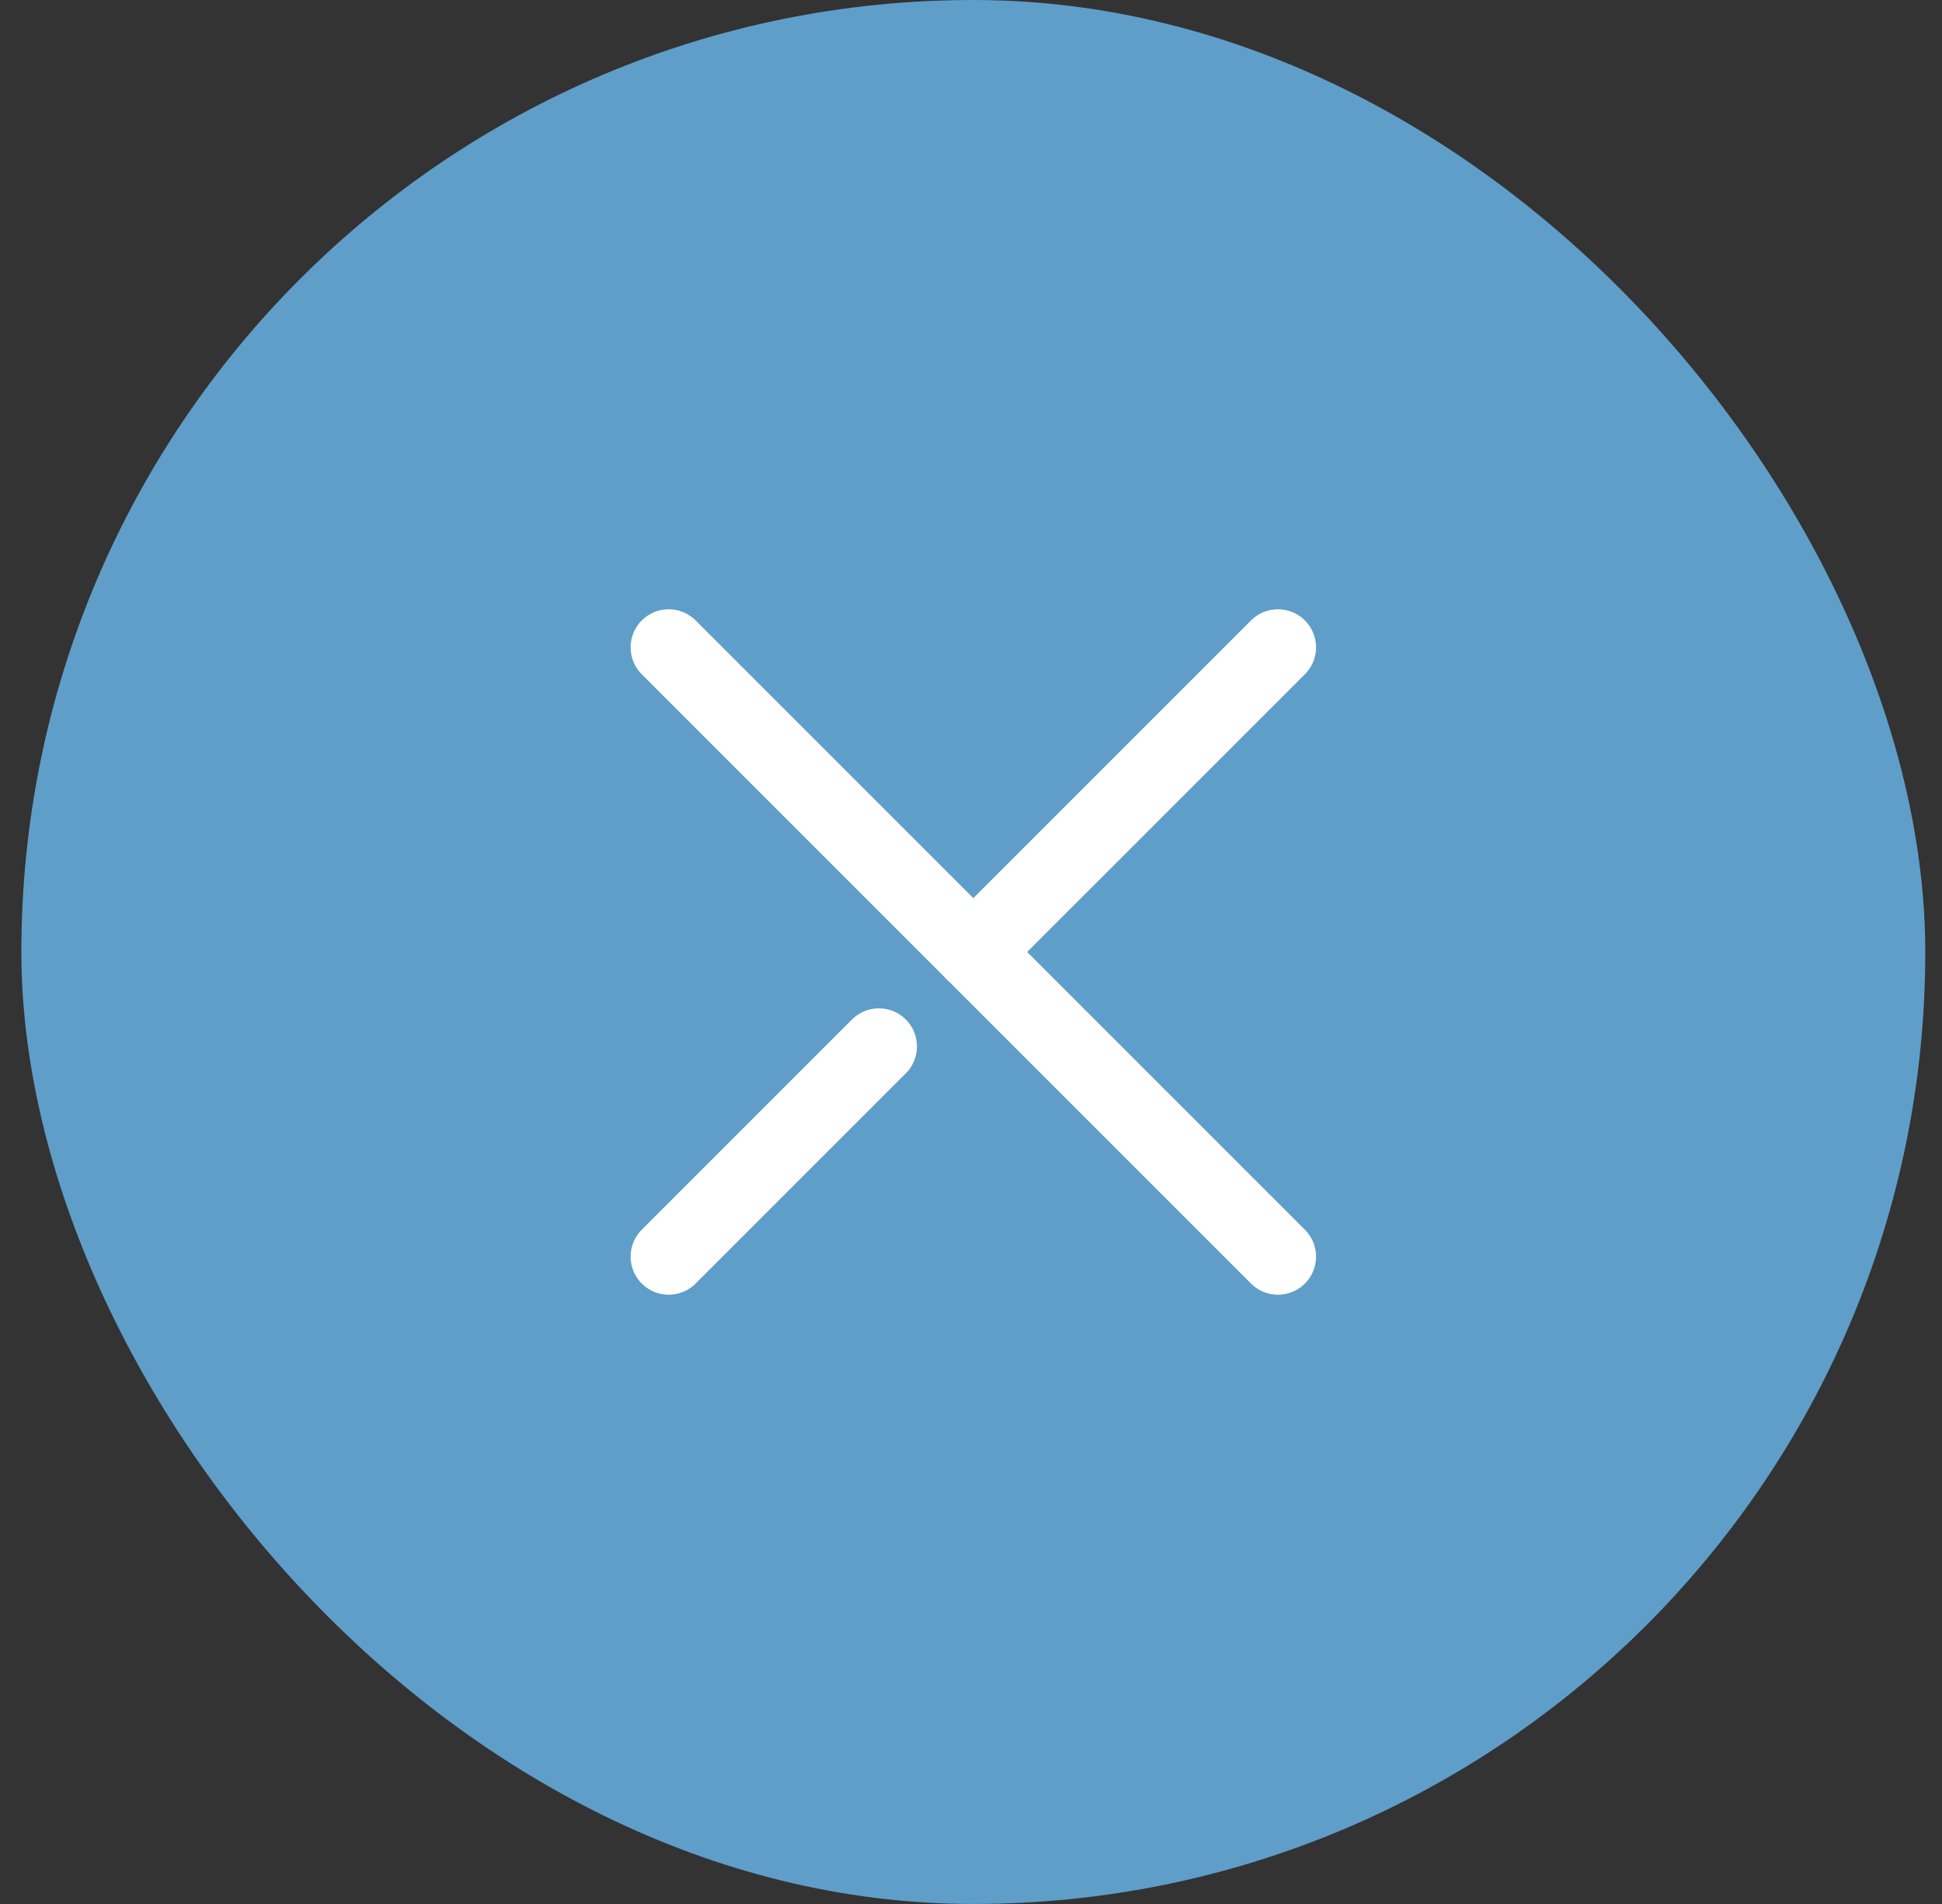
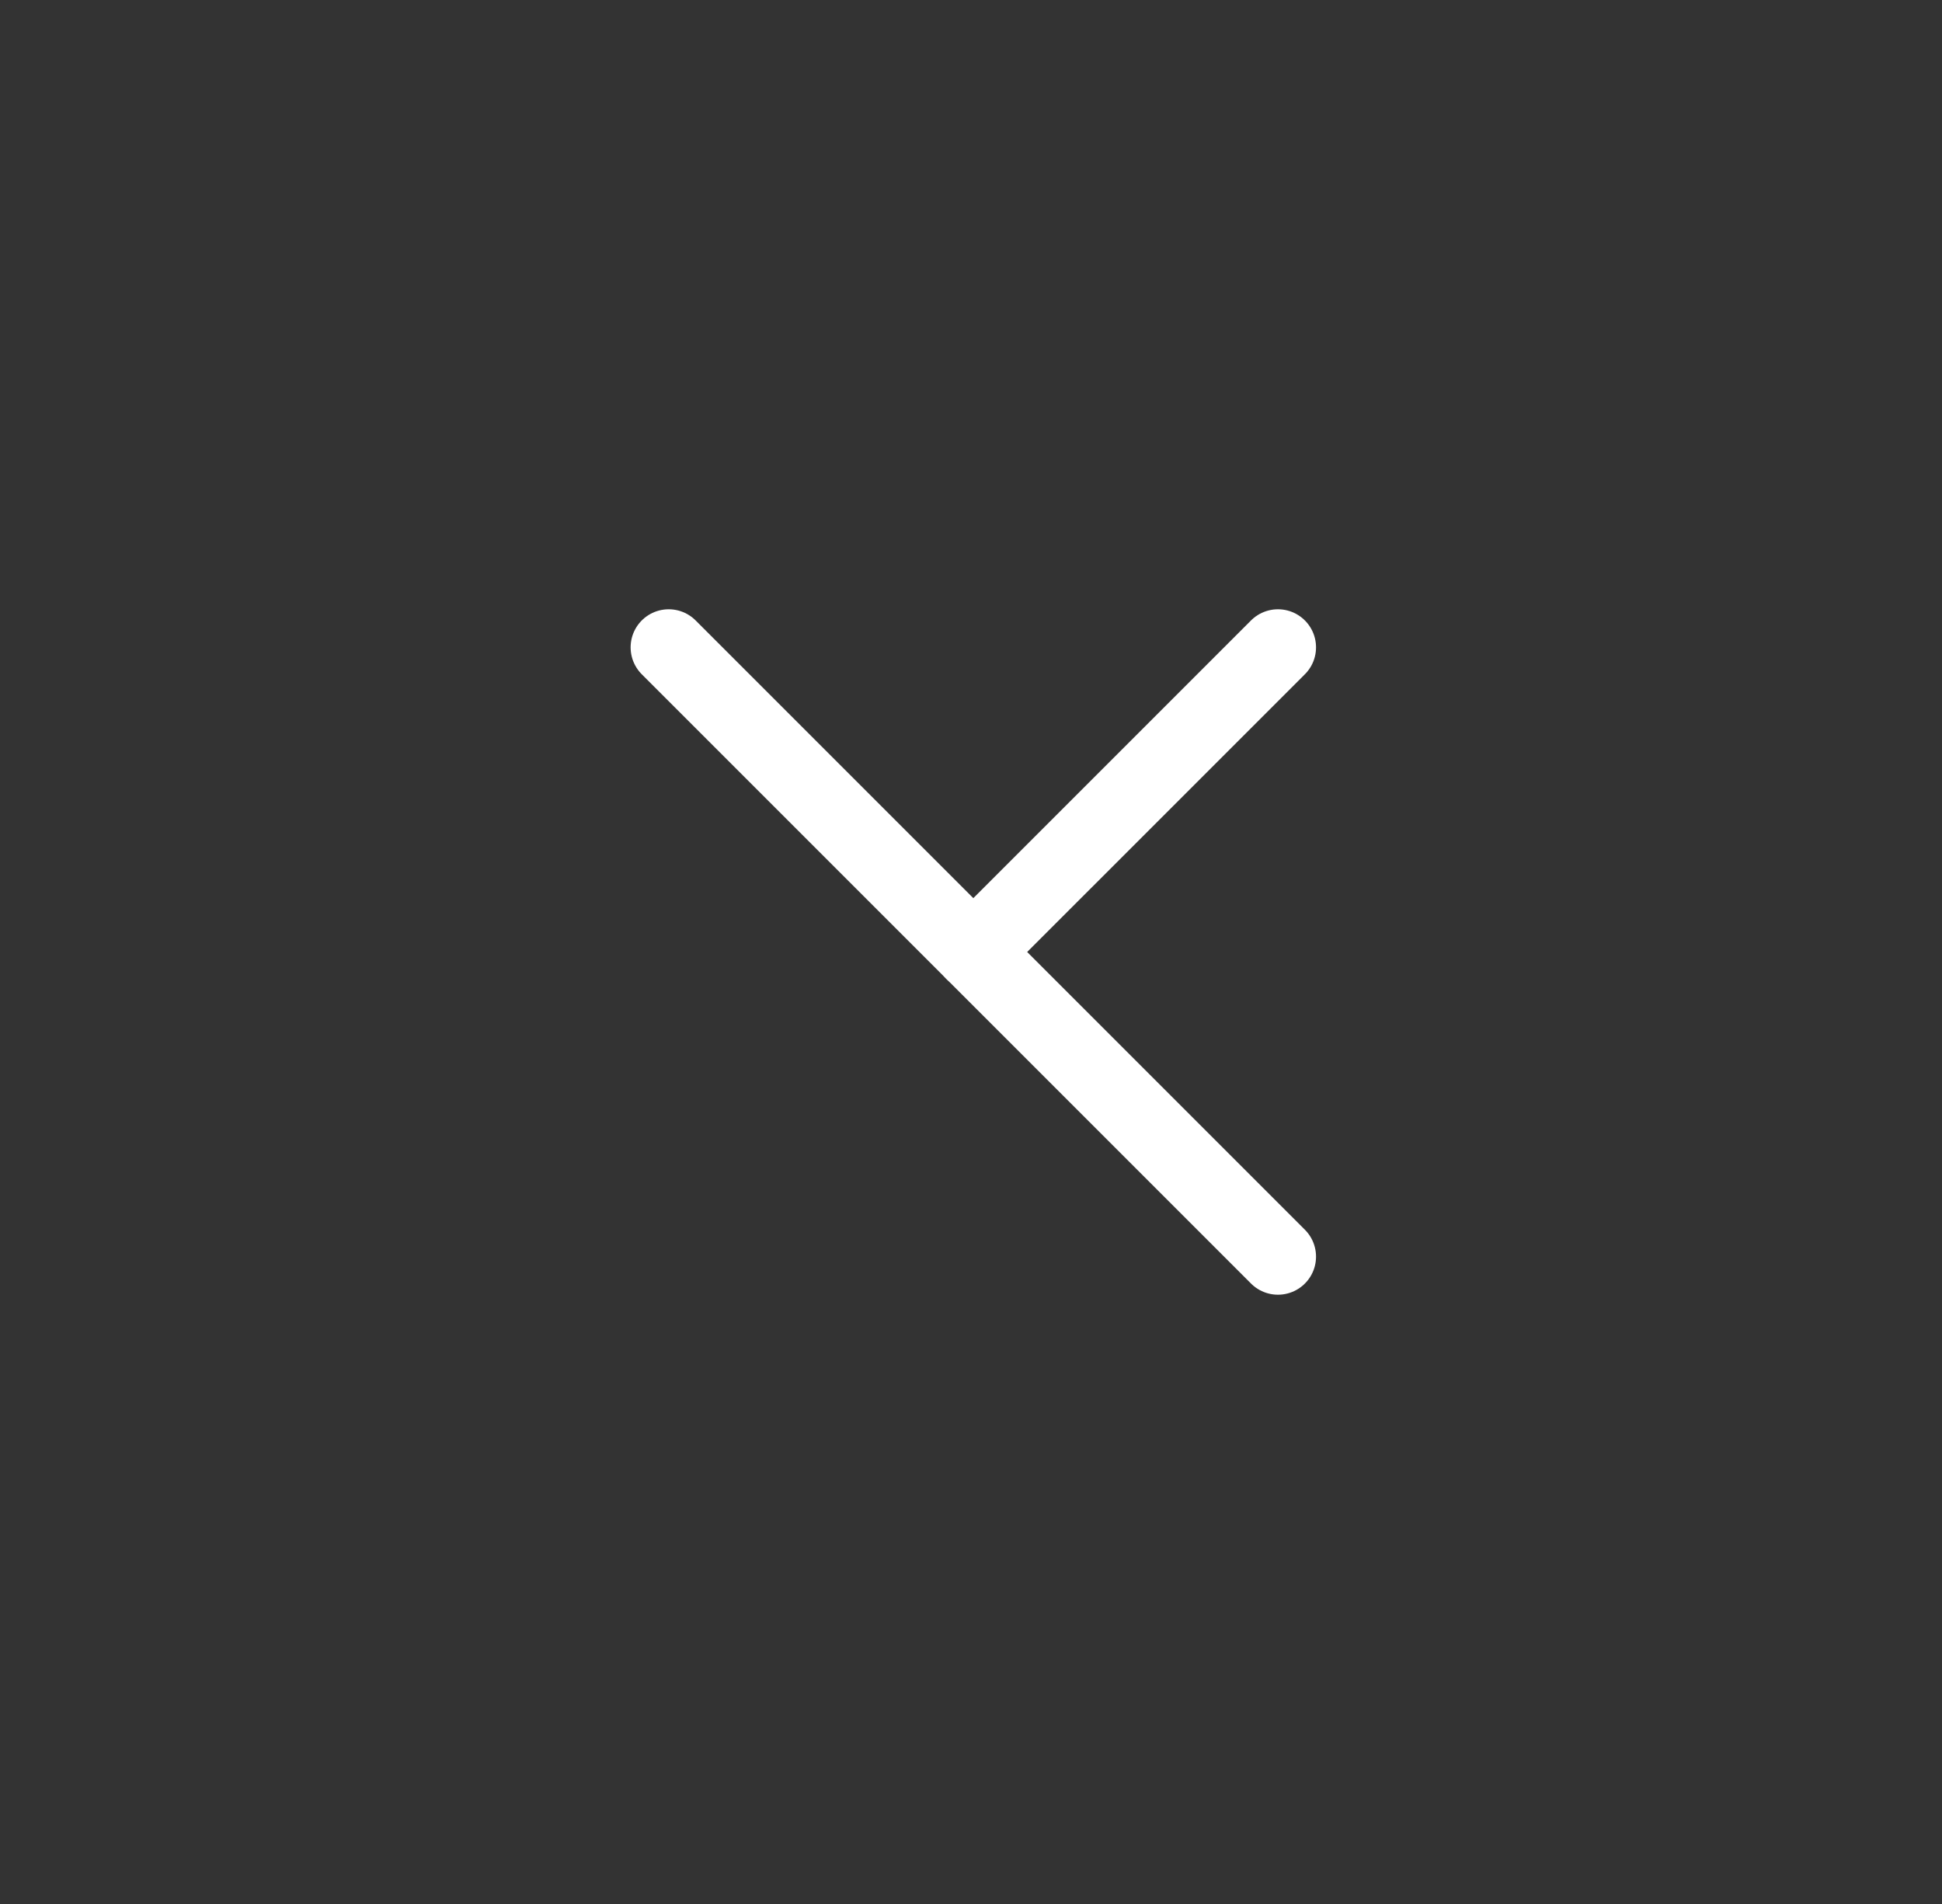
<svg xmlns="http://www.w3.org/2000/svg" width="51" height="50" viewBox="0 0 51 50" fill="none">
  <rect x="0" y="0" width="51" height="50" fill="#333333" stroke="none" />
-   <rect x="0.561" width="50" height="50" rx="25" fill="#5F9EC9" />
  <path d="M17.561 17L33.561 33" stroke="white" stroke-width="2" stroke-miterlimit="10" stroke-linecap="round" />
  <path d="M25.561 25L33.561 17" stroke="white" stroke-width="2" stroke-miterlimit="10" stroke-linecap="round" />
-   <path d="M17.561 33L23.081 27.48" stroke="white" stroke-width="2" stroke-miterlimit="10" stroke-linecap="round" />
</svg>